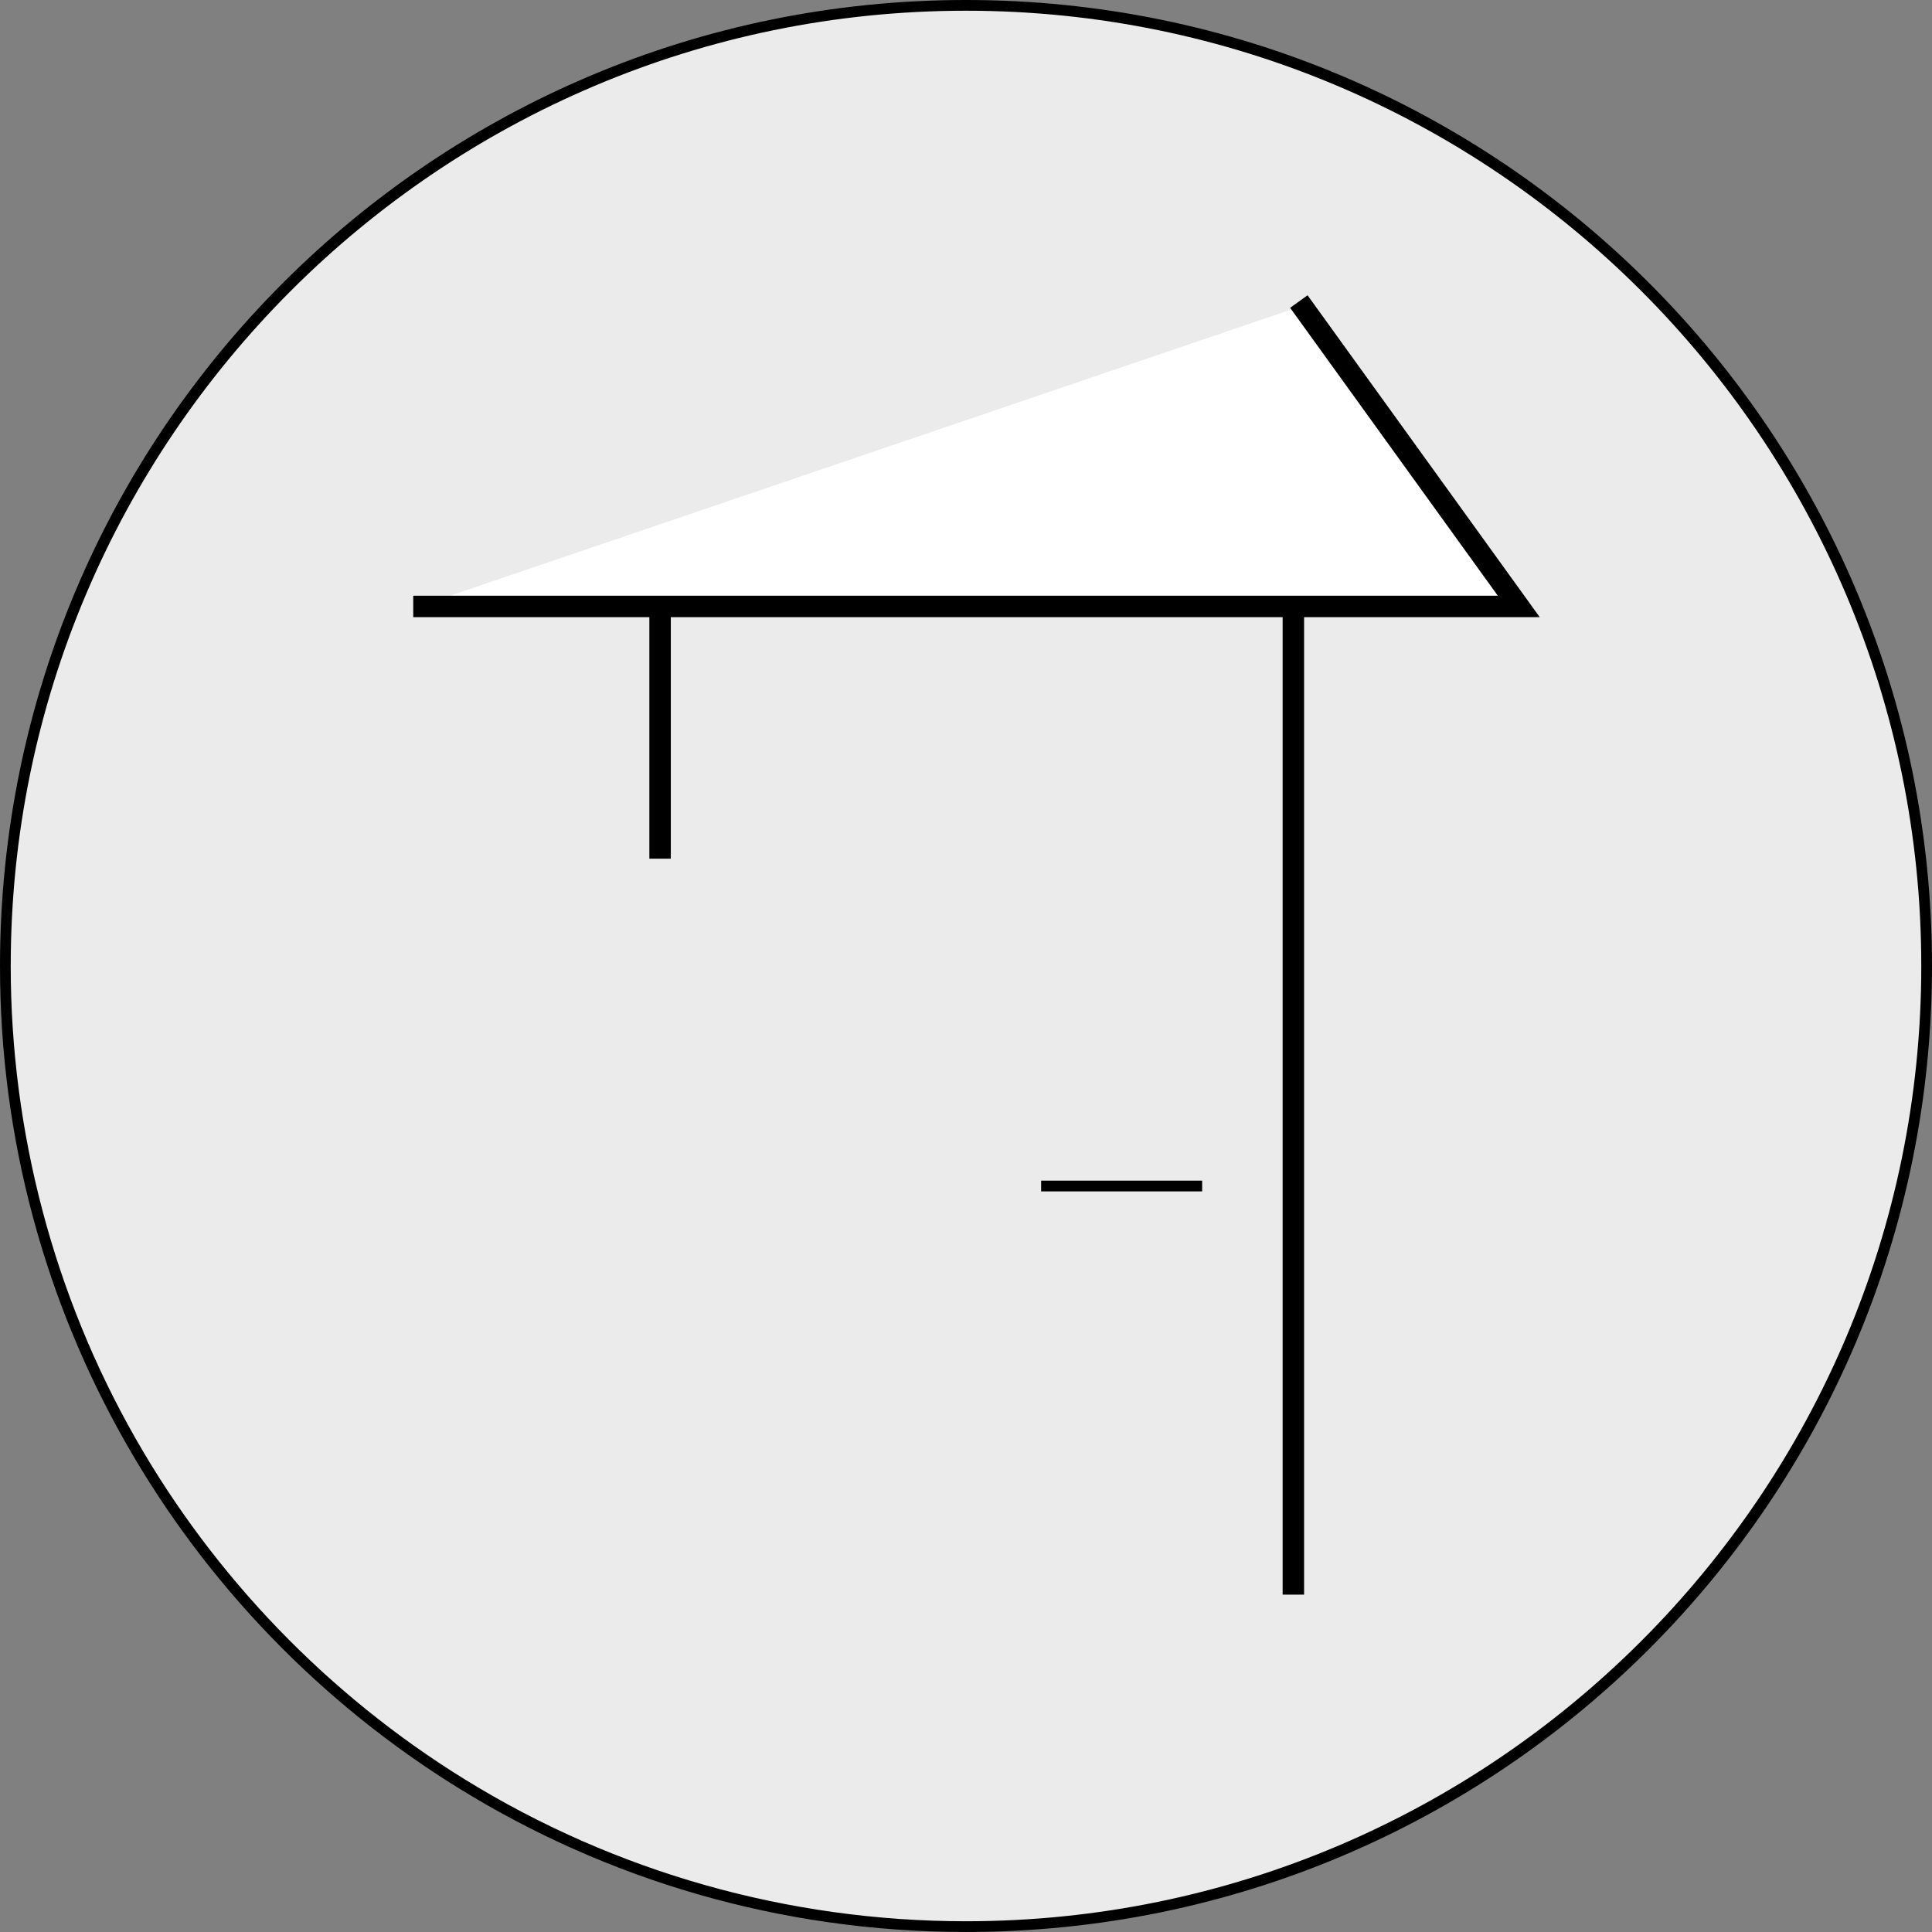
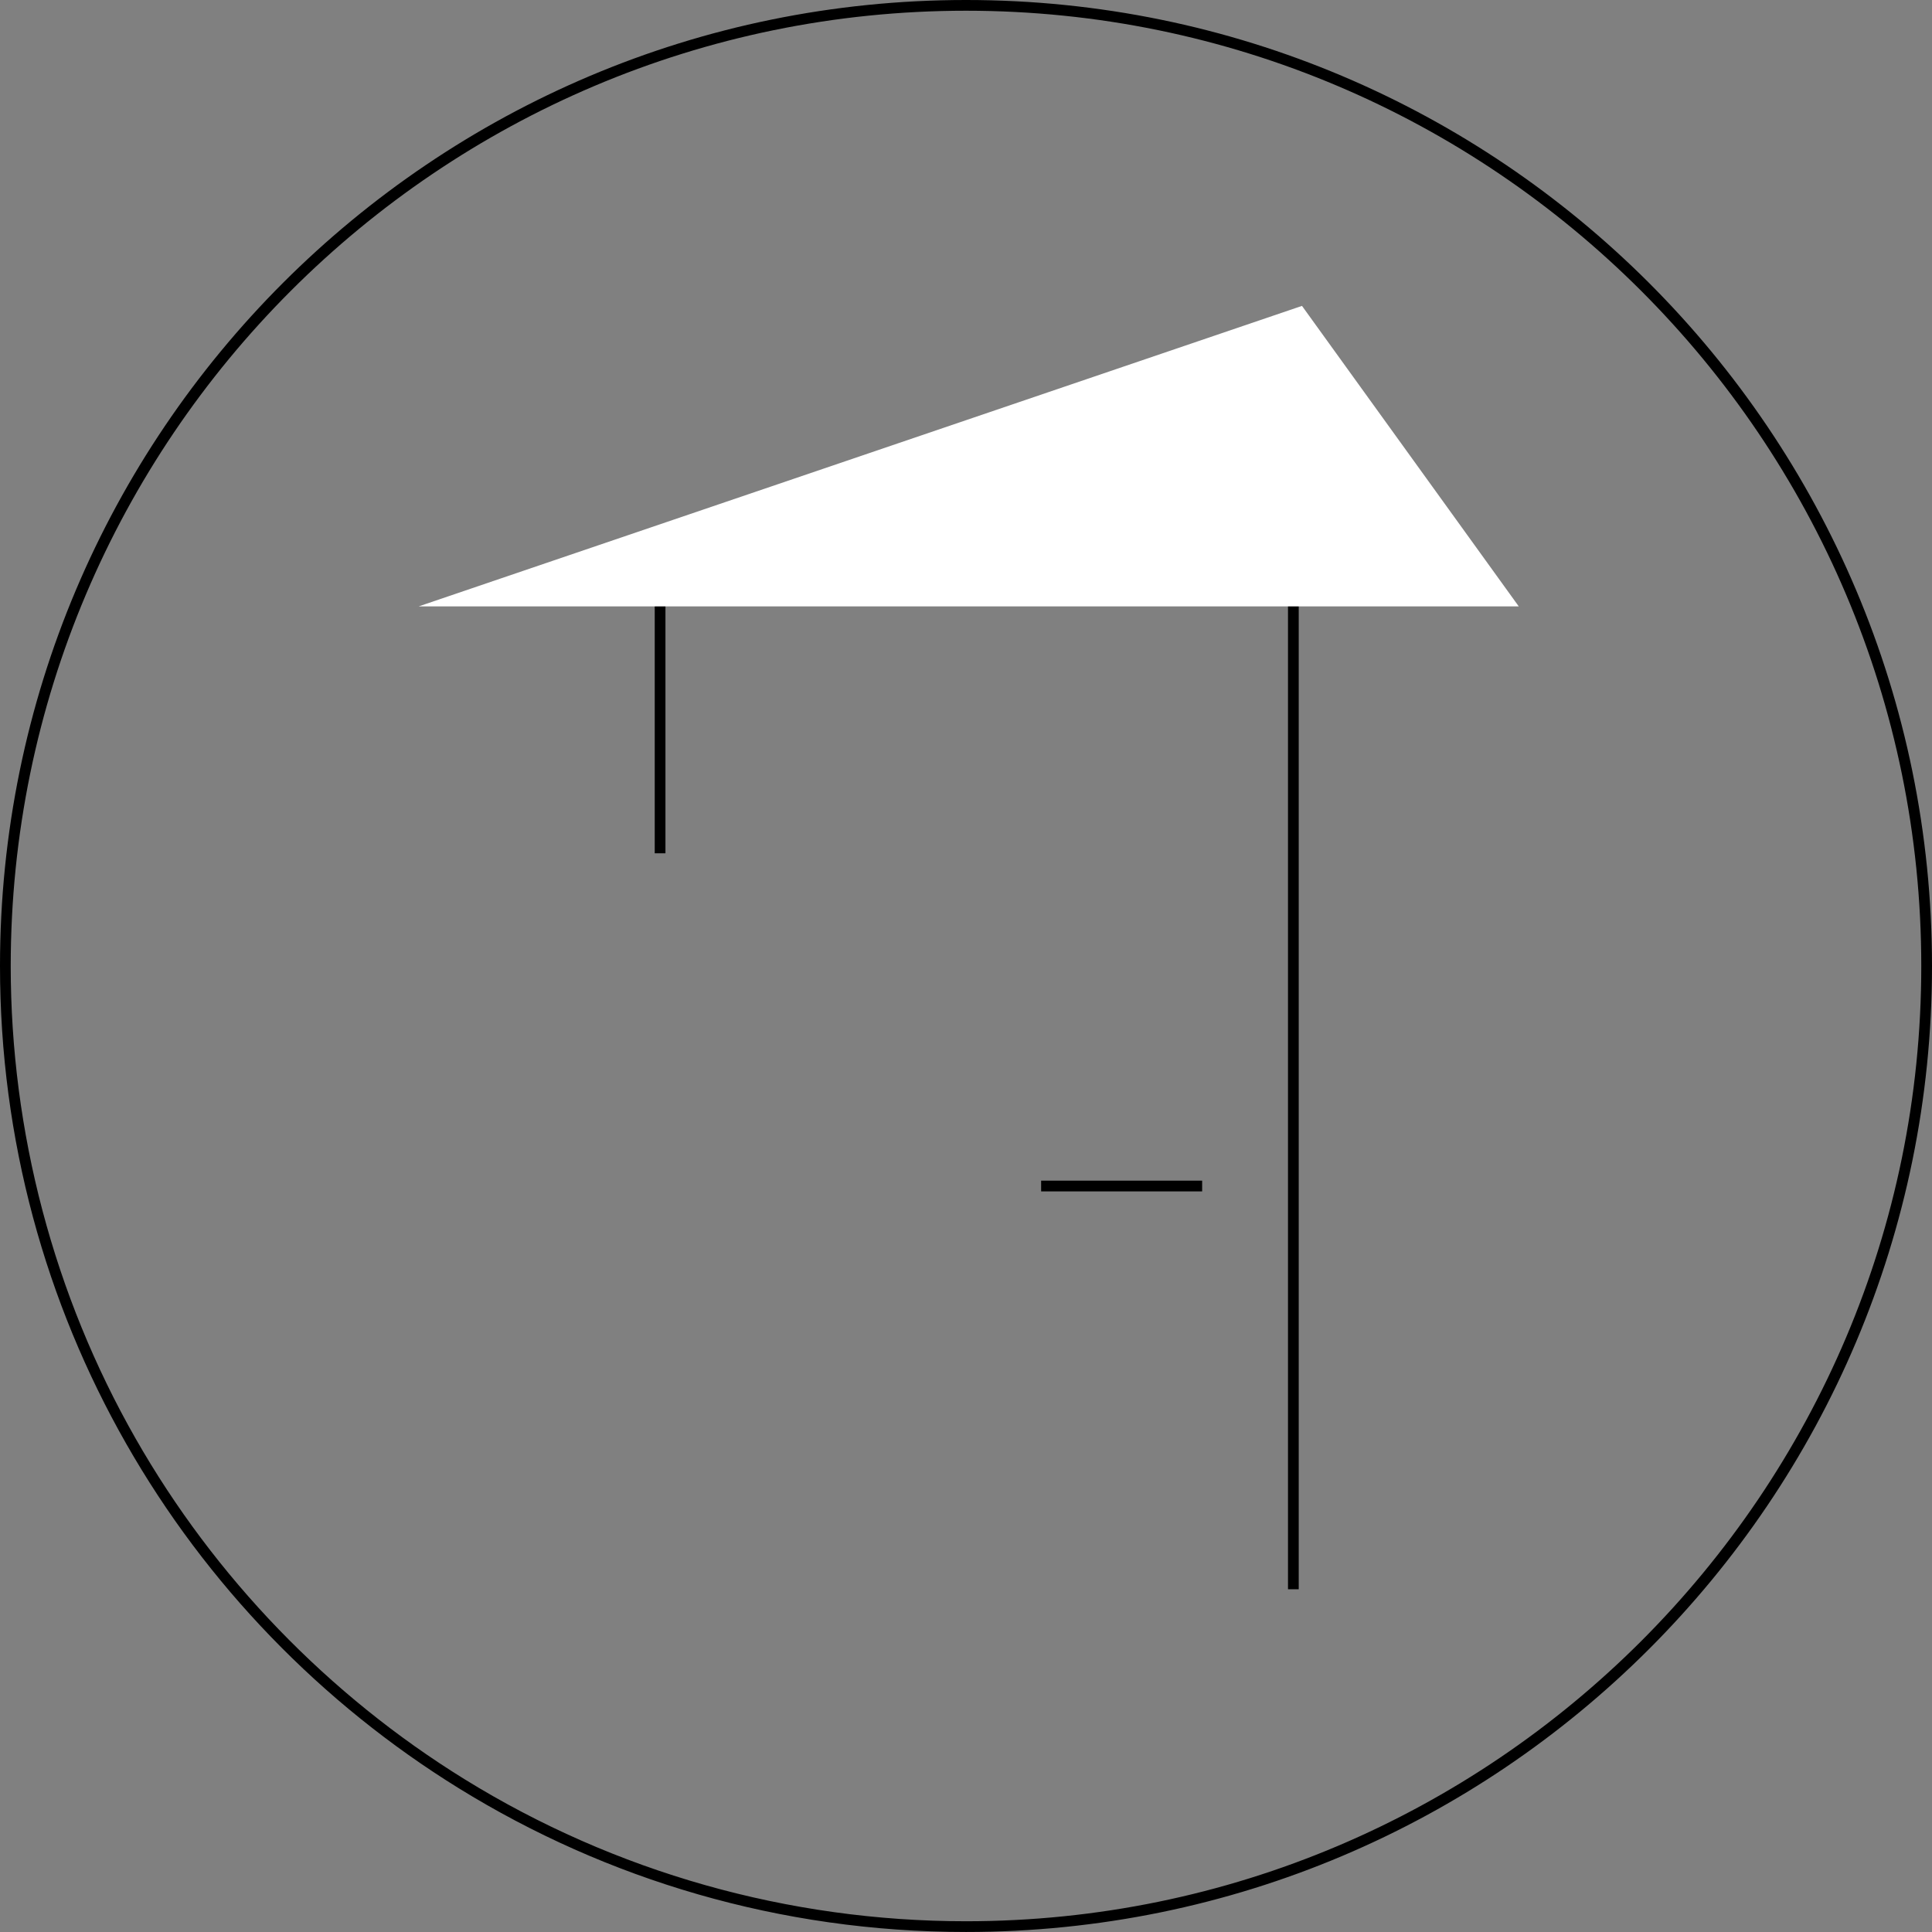
<svg xmlns="http://www.w3.org/2000/svg" id="Ebene_2" data-name="Ebene 2" viewBox="0 0 86.454 86.453">
  <rect x="0" y="0" width="86.454" height="86.453" fill="#808080" stroke="none" />
  <defs>
    <style>
      .cls-1 {
        fill: #ebebeb;
      }

      .cls-2 {
        fill: #fff;
      }

      .cls-3 {
        fill: none;
        stroke: #000;
        stroke-miterlimit: 10;
        stroke-width: .48px;
      }
    </style>
  </defs>
  <g id="Ebene_1-2" data-name="Ebene 1">
    <g>
-       <path class="cls-1" d="M43.227,86.213c-7.995,0-15.798-2.21-22.564-6.391C7.875,71.92.24,58.24.24,43.226.24,19.523,19.524.24,43.227.24s42.987,19.283,42.987,42.986-19.284,42.987-42.987,42.987" />
      <path d="M43.227,0C19.354,0,0,19.353,0,43.227c0,15.551,8.212,29.184,20.537,36.799,6.595,4.076,14.368,6.427,22.69,6.427,23.874,0,43.227-19.353,43.227-43.226S67.101,0,43.227,0M43.227.48c23.571,0,42.747,19.176,42.747,42.747s-19.176,42.746-42.747,42.746c-7.95,0-15.709-2.198-22.438-6.355-6.09-3.763-11.182-9.038-14.725-15.253C2.411,57.957.48,50.647.48,43.227.48,19.656,19.657.48,43.227.48" />
    </g>
    <polygon points="58.116 71.117 57.636 71.117 57.636 26.416 29.778 26.416 29.778 38.184 29.298 38.184 29.298 25.936 58.116 25.936 58.116 71.117" />
-     <polygon class="cls-3" points="58.116 71.117 57.636 71.117 57.636 26.416 29.778 26.416 29.778 38.184 29.298 38.184 29.298 25.936 58.116 25.936 58.116 71.117" />
    <rect x="46.589" y="52.832" width="7.205" height=".481" />
    <polyline class="cls-2" points="58.262 13.688 67.963 27.136 18.732 27.136" />
-     <polyline class="cls-3" points="58.262 13.688 67.963 27.136 18.732 27.136" />
-     <polygon points="68.432 27.377 18.732 27.377 18.732 26.897 67.493 26.897 58.067 13.829 58.457 13.548 68.432 27.377" />
-     <polygon class="cls-3" points="68.432 27.377 18.732 27.377 18.732 26.897 67.493 26.897 58.067 13.829 58.457 13.548 68.432 27.377" />
  </g>
</svg>